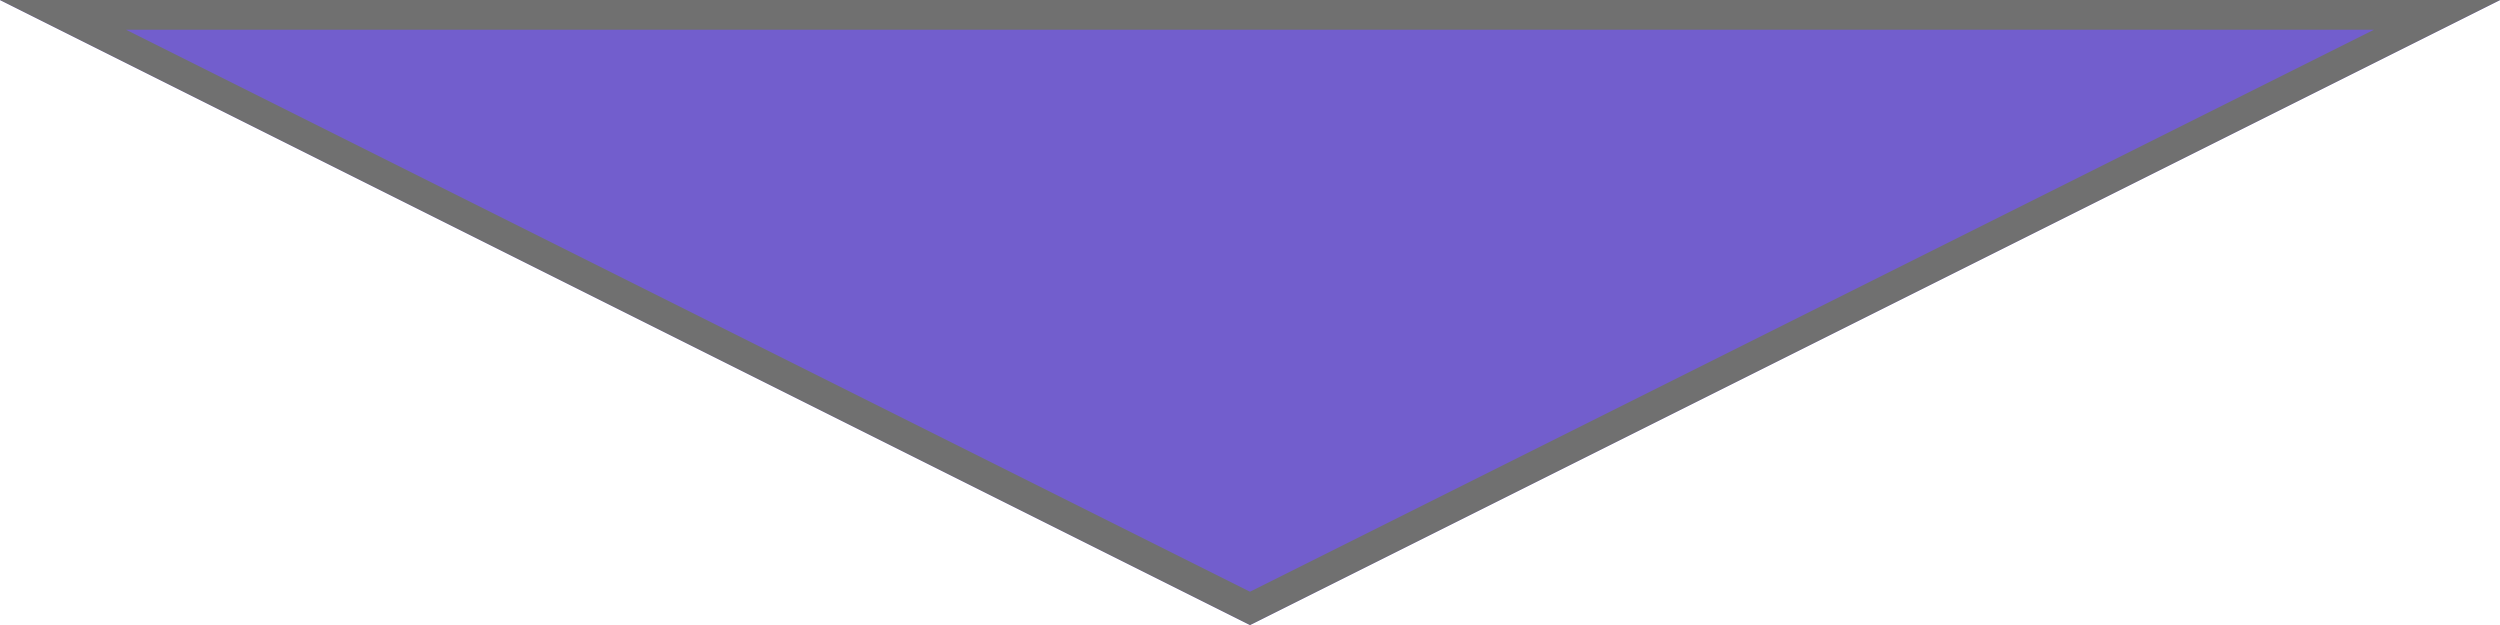
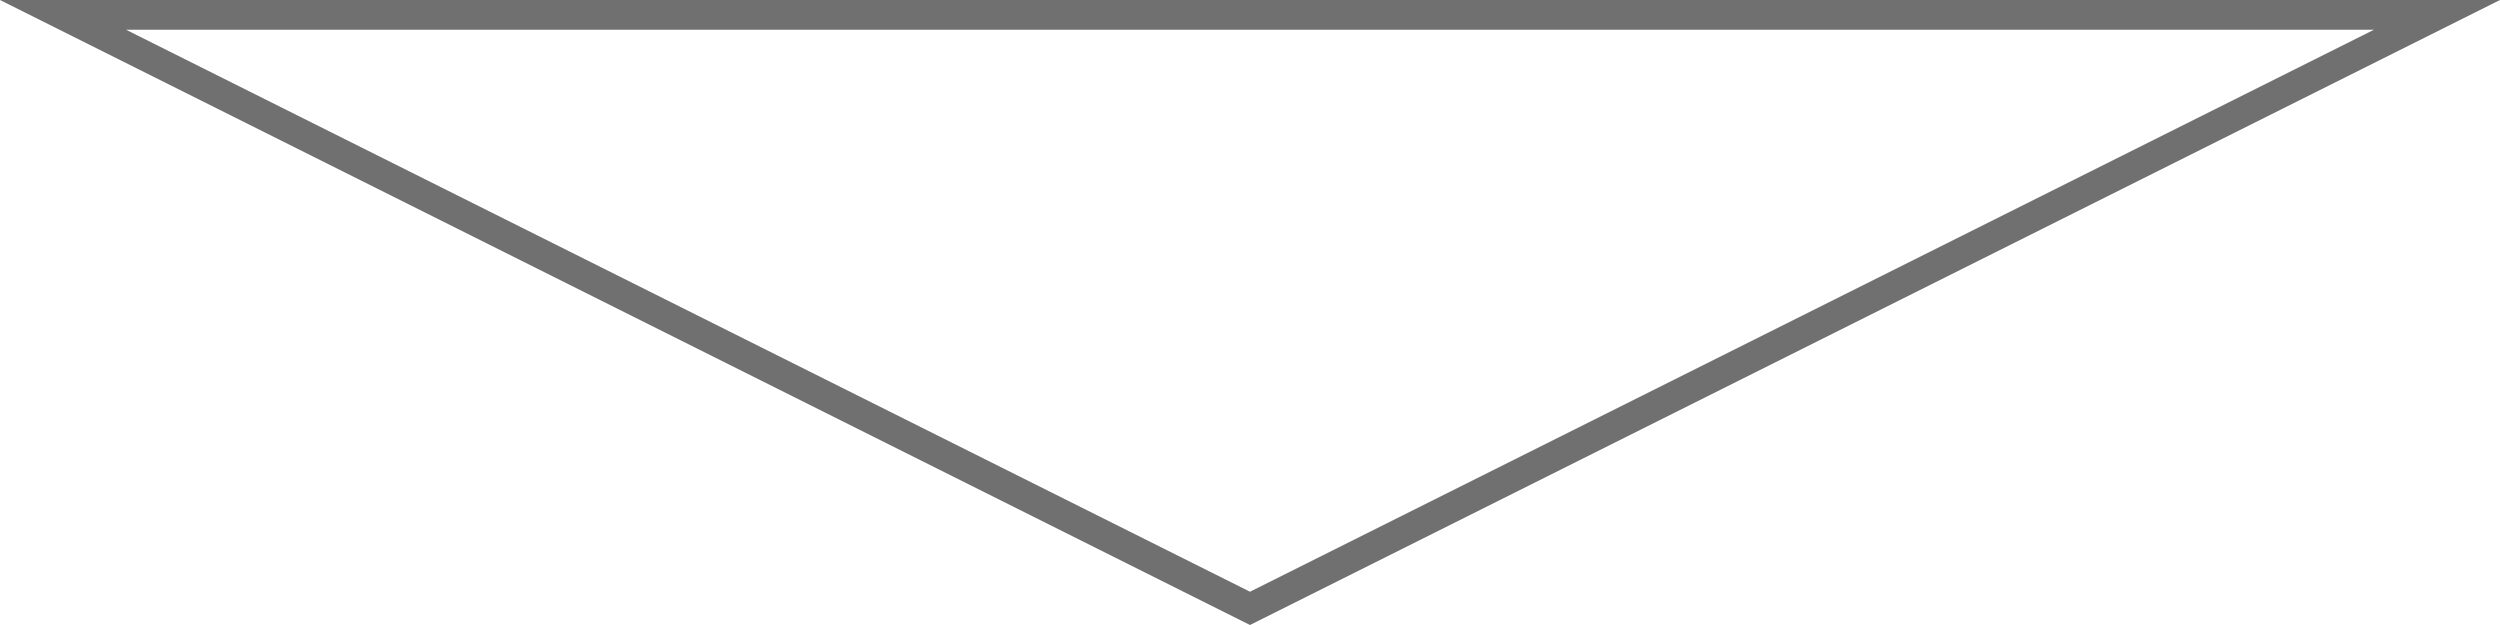
<svg xmlns="http://www.w3.org/2000/svg" width="84" height="21" viewBox="0 0 84 21">
  <g transform="translate(-708 -1034)">
-     <path id="arrow" d="M42,0,84,21H0Z" transform="translate(792 1055) rotate(180)" fill="#725ecd" />
    <path id="arrow_-_アウトライン" data-name="arrow - アウトライン" d="M42,1.118,4.236,20H79.764L42,1.118M42,0,84,21H0Z" transform="translate(792 1055) rotate(180)" fill="#707070" />
  </g>
</svg>